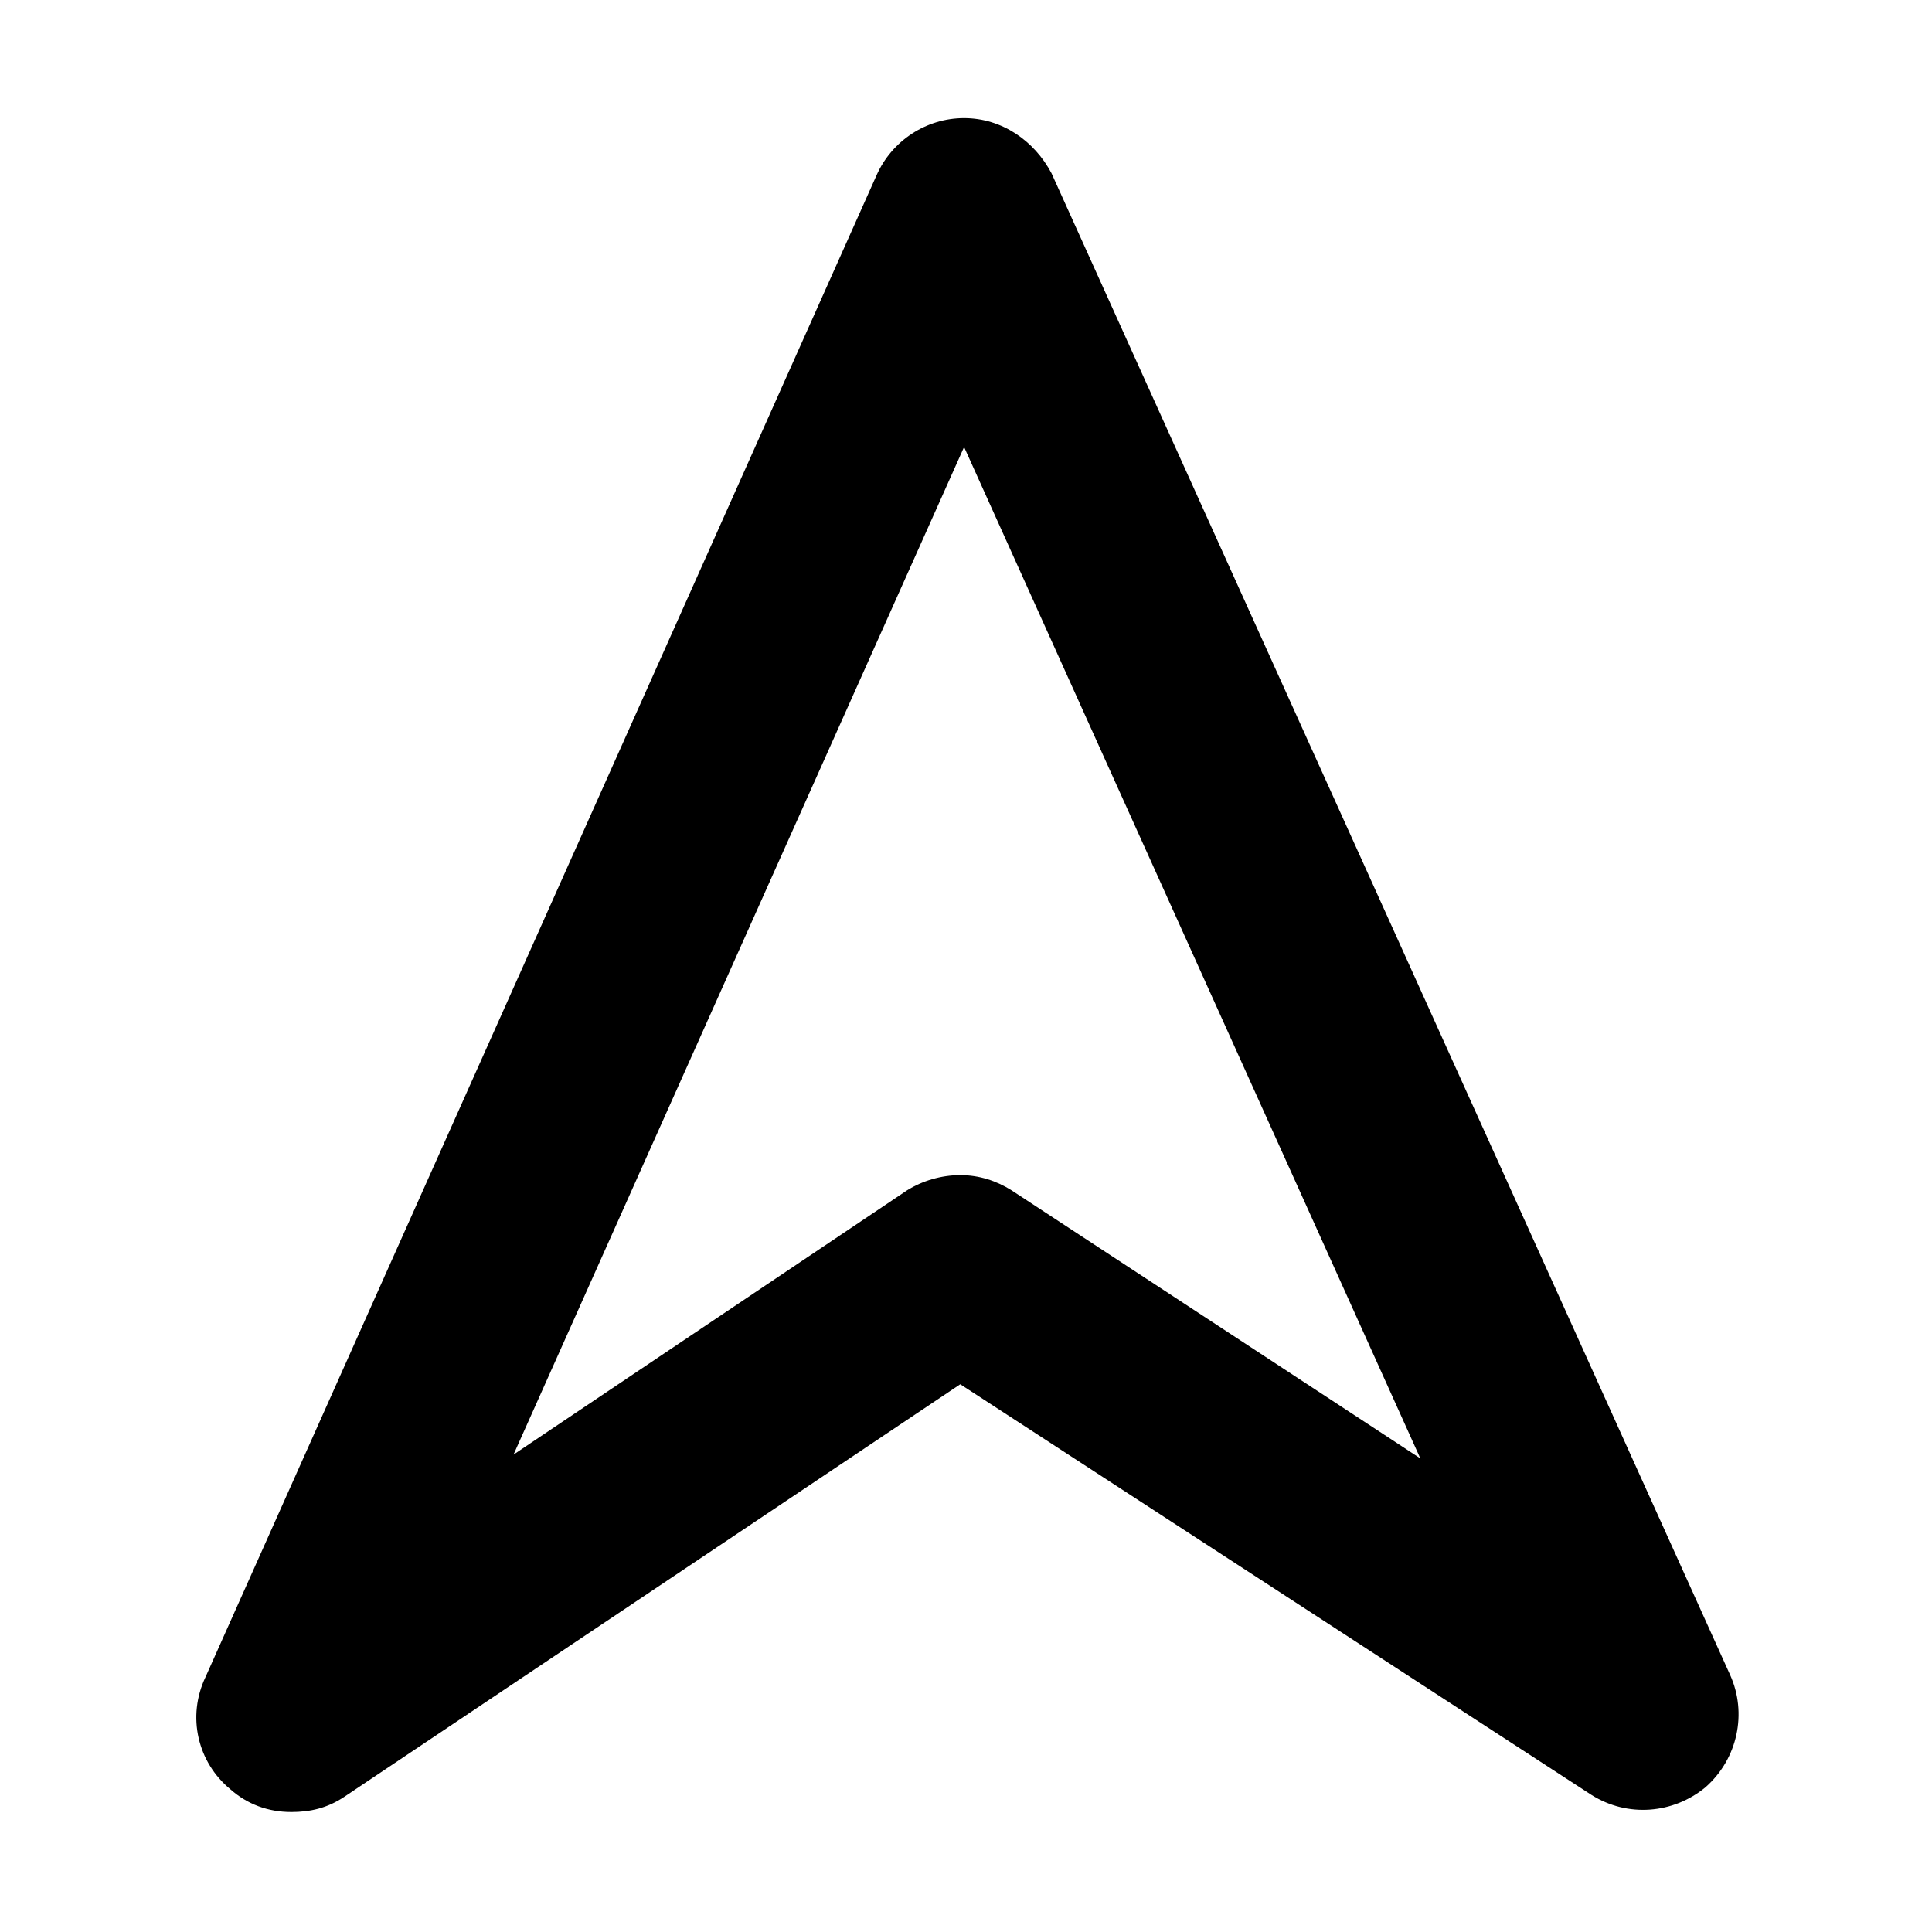
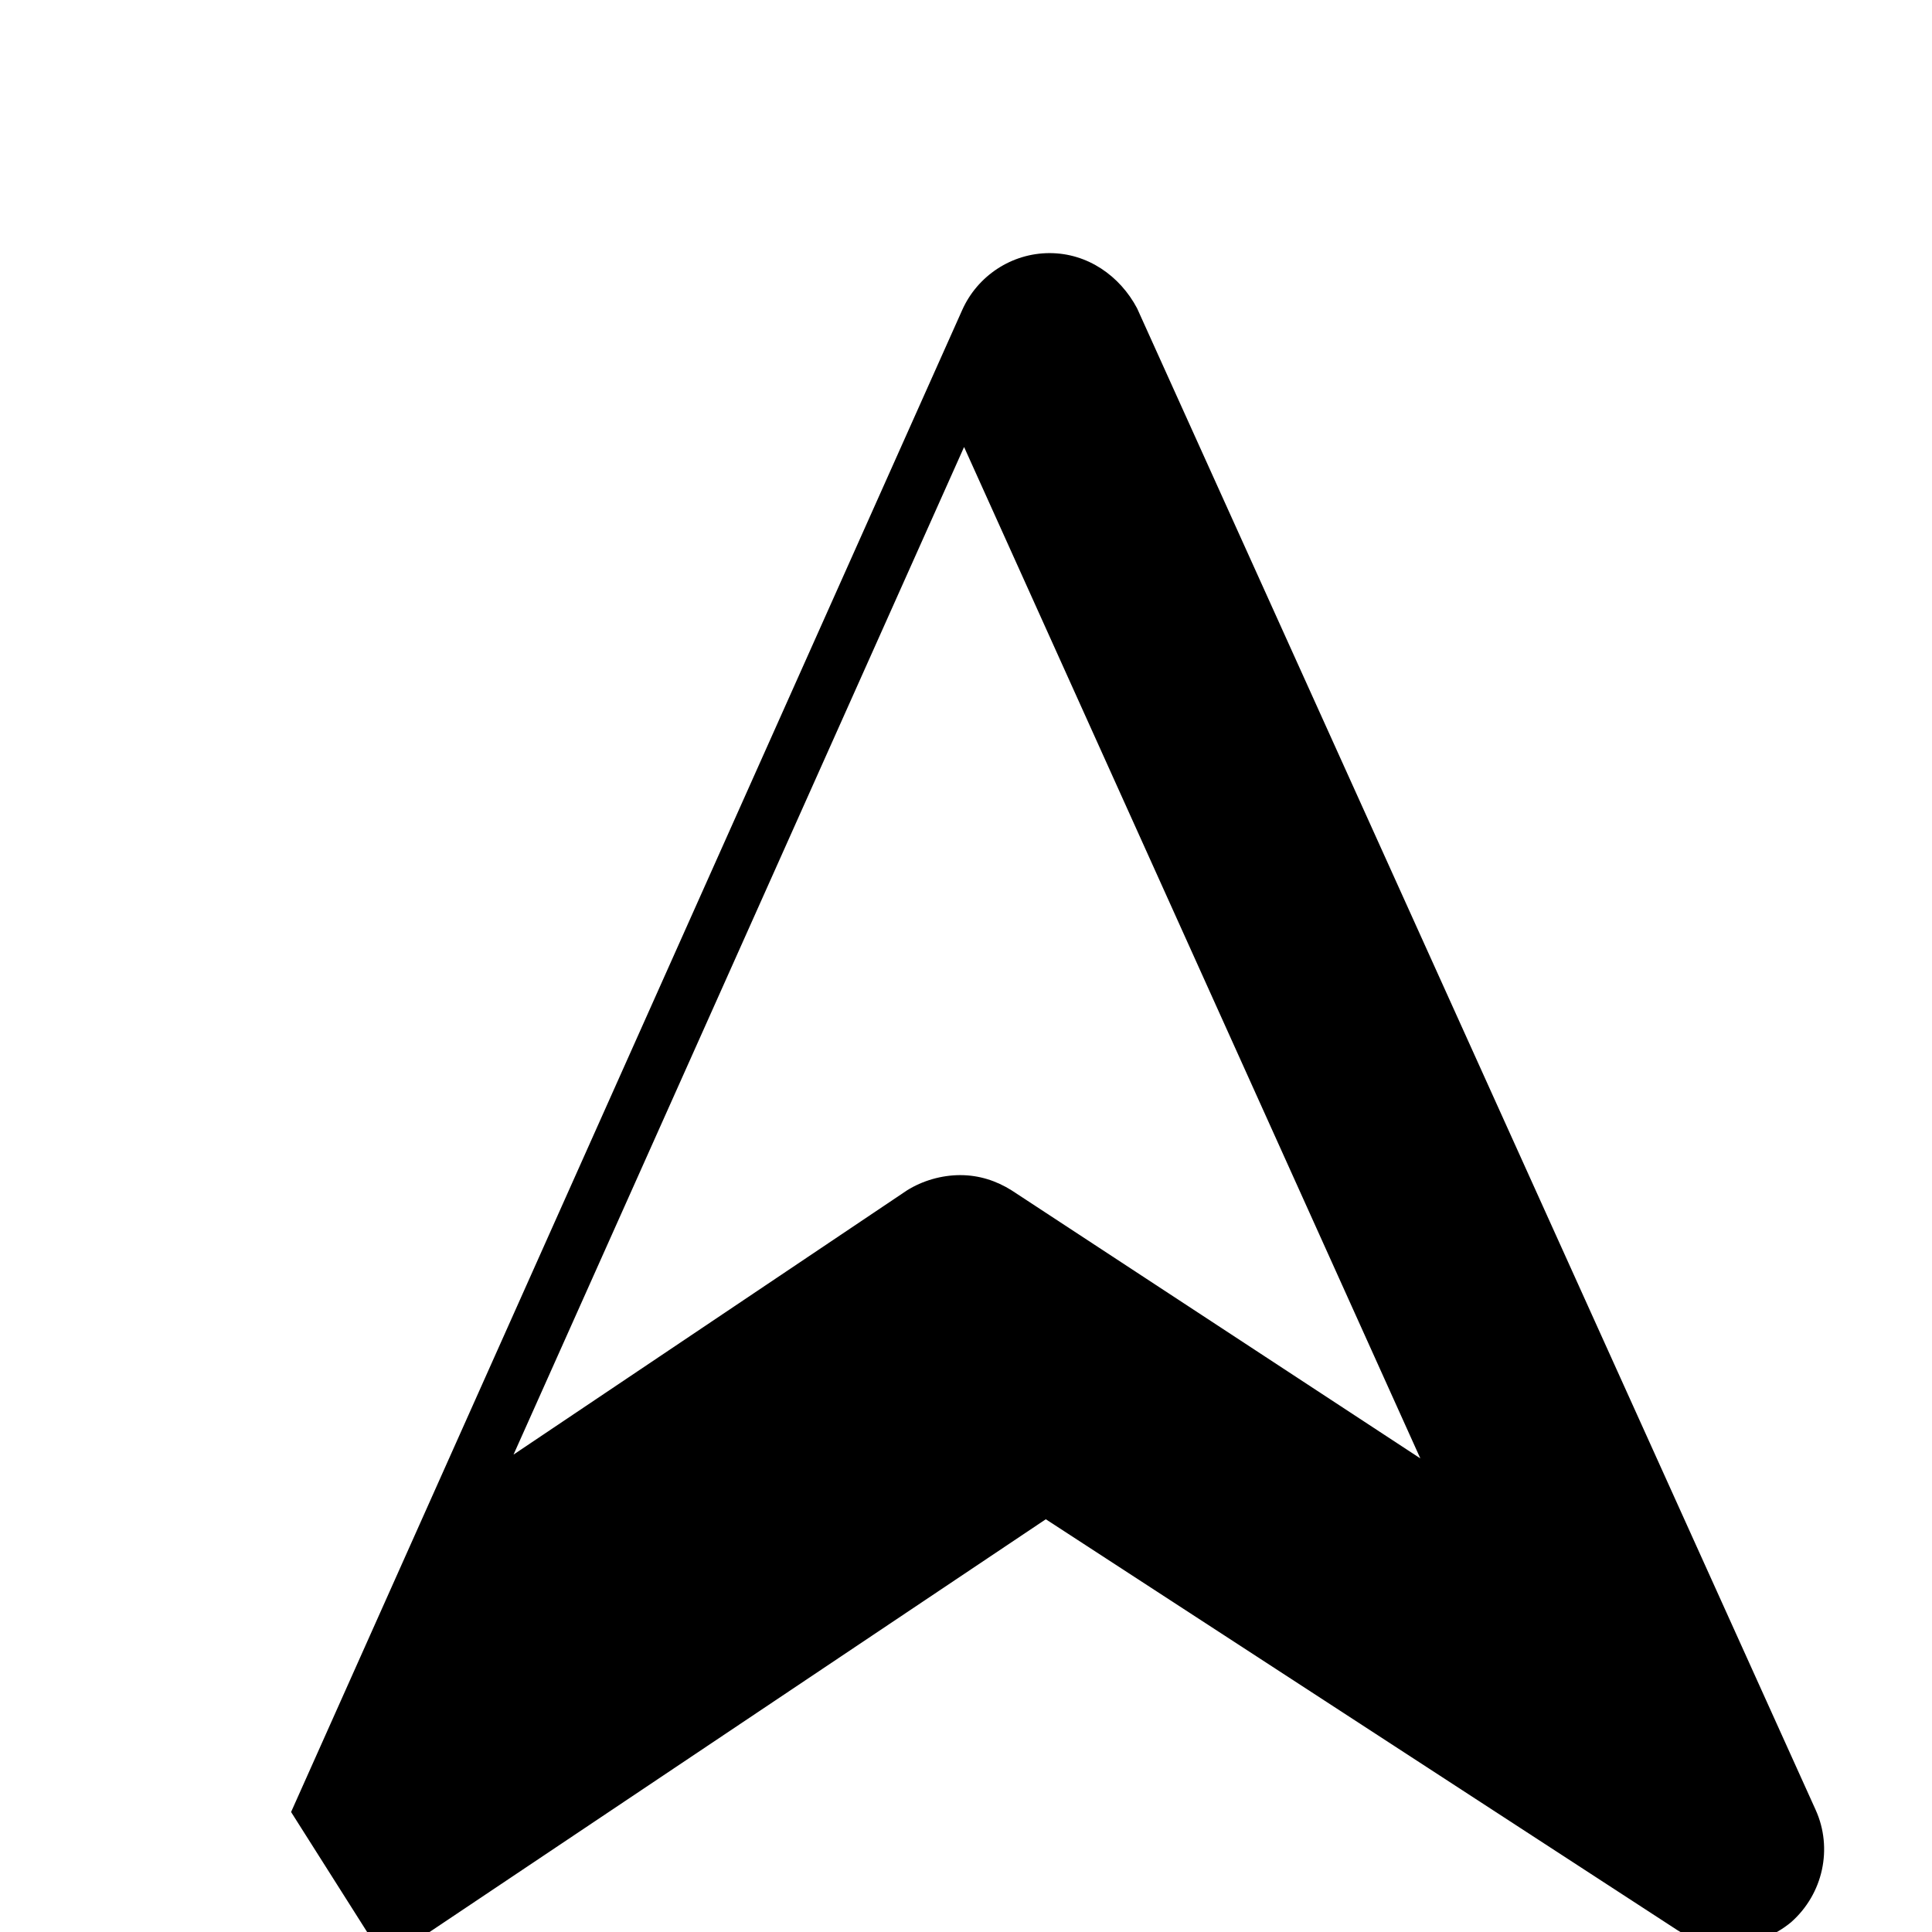
<svg xmlns="http://www.w3.org/2000/svg" fill="#000000" width="800px" height="800px" version="1.1" viewBox="144 144 512 512">
-   <path d="m221.14 624.2c-6.047 0-11.586-2.016-16.121-6.047-8.566-7.055-11.586-19.145-6.551-29.727l177.84-398.01c4.031-9.07 13.098-15.113 23.176-15.113 10.078 0 18.641 6.047 23.176 14.609l179.86 398.01c4.535 10.078 2.016 22.168-6.551 29.727-8.566 7.055-20.656 8.062-30.23 2.016l-167.26-108.82-163.23 109.33c-4.535 3.023-9.07 4.031-14.109 4.031zm177.34-168.78c5.039 0 9.574 1.512 13.602 4.031l108.32 71.039-120.91-268.03-119.4 267.02 104.29-70.031c4.027-2.519 9.066-4.031 14.105-4.031z" />
+   <path d="m221.14 624.2l177.84-398.01c4.031-9.07 13.098-15.113 23.176-15.113 10.078 0 18.641 6.047 23.176 14.609l179.86 398.01c4.535 10.078 2.016 22.168-6.551 29.727-8.566 7.055-20.656 8.062-30.23 2.016l-167.26-108.82-163.23 109.33c-4.535 3.023-9.07 4.031-14.109 4.031zm177.34-168.78c5.039 0 9.574 1.512 13.602 4.031l108.32 71.039-120.91-268.03-119.4 267.02 104.29-70.031c4.027-2.519 9.066-4.031 14.105-4.031z" />
</svg>